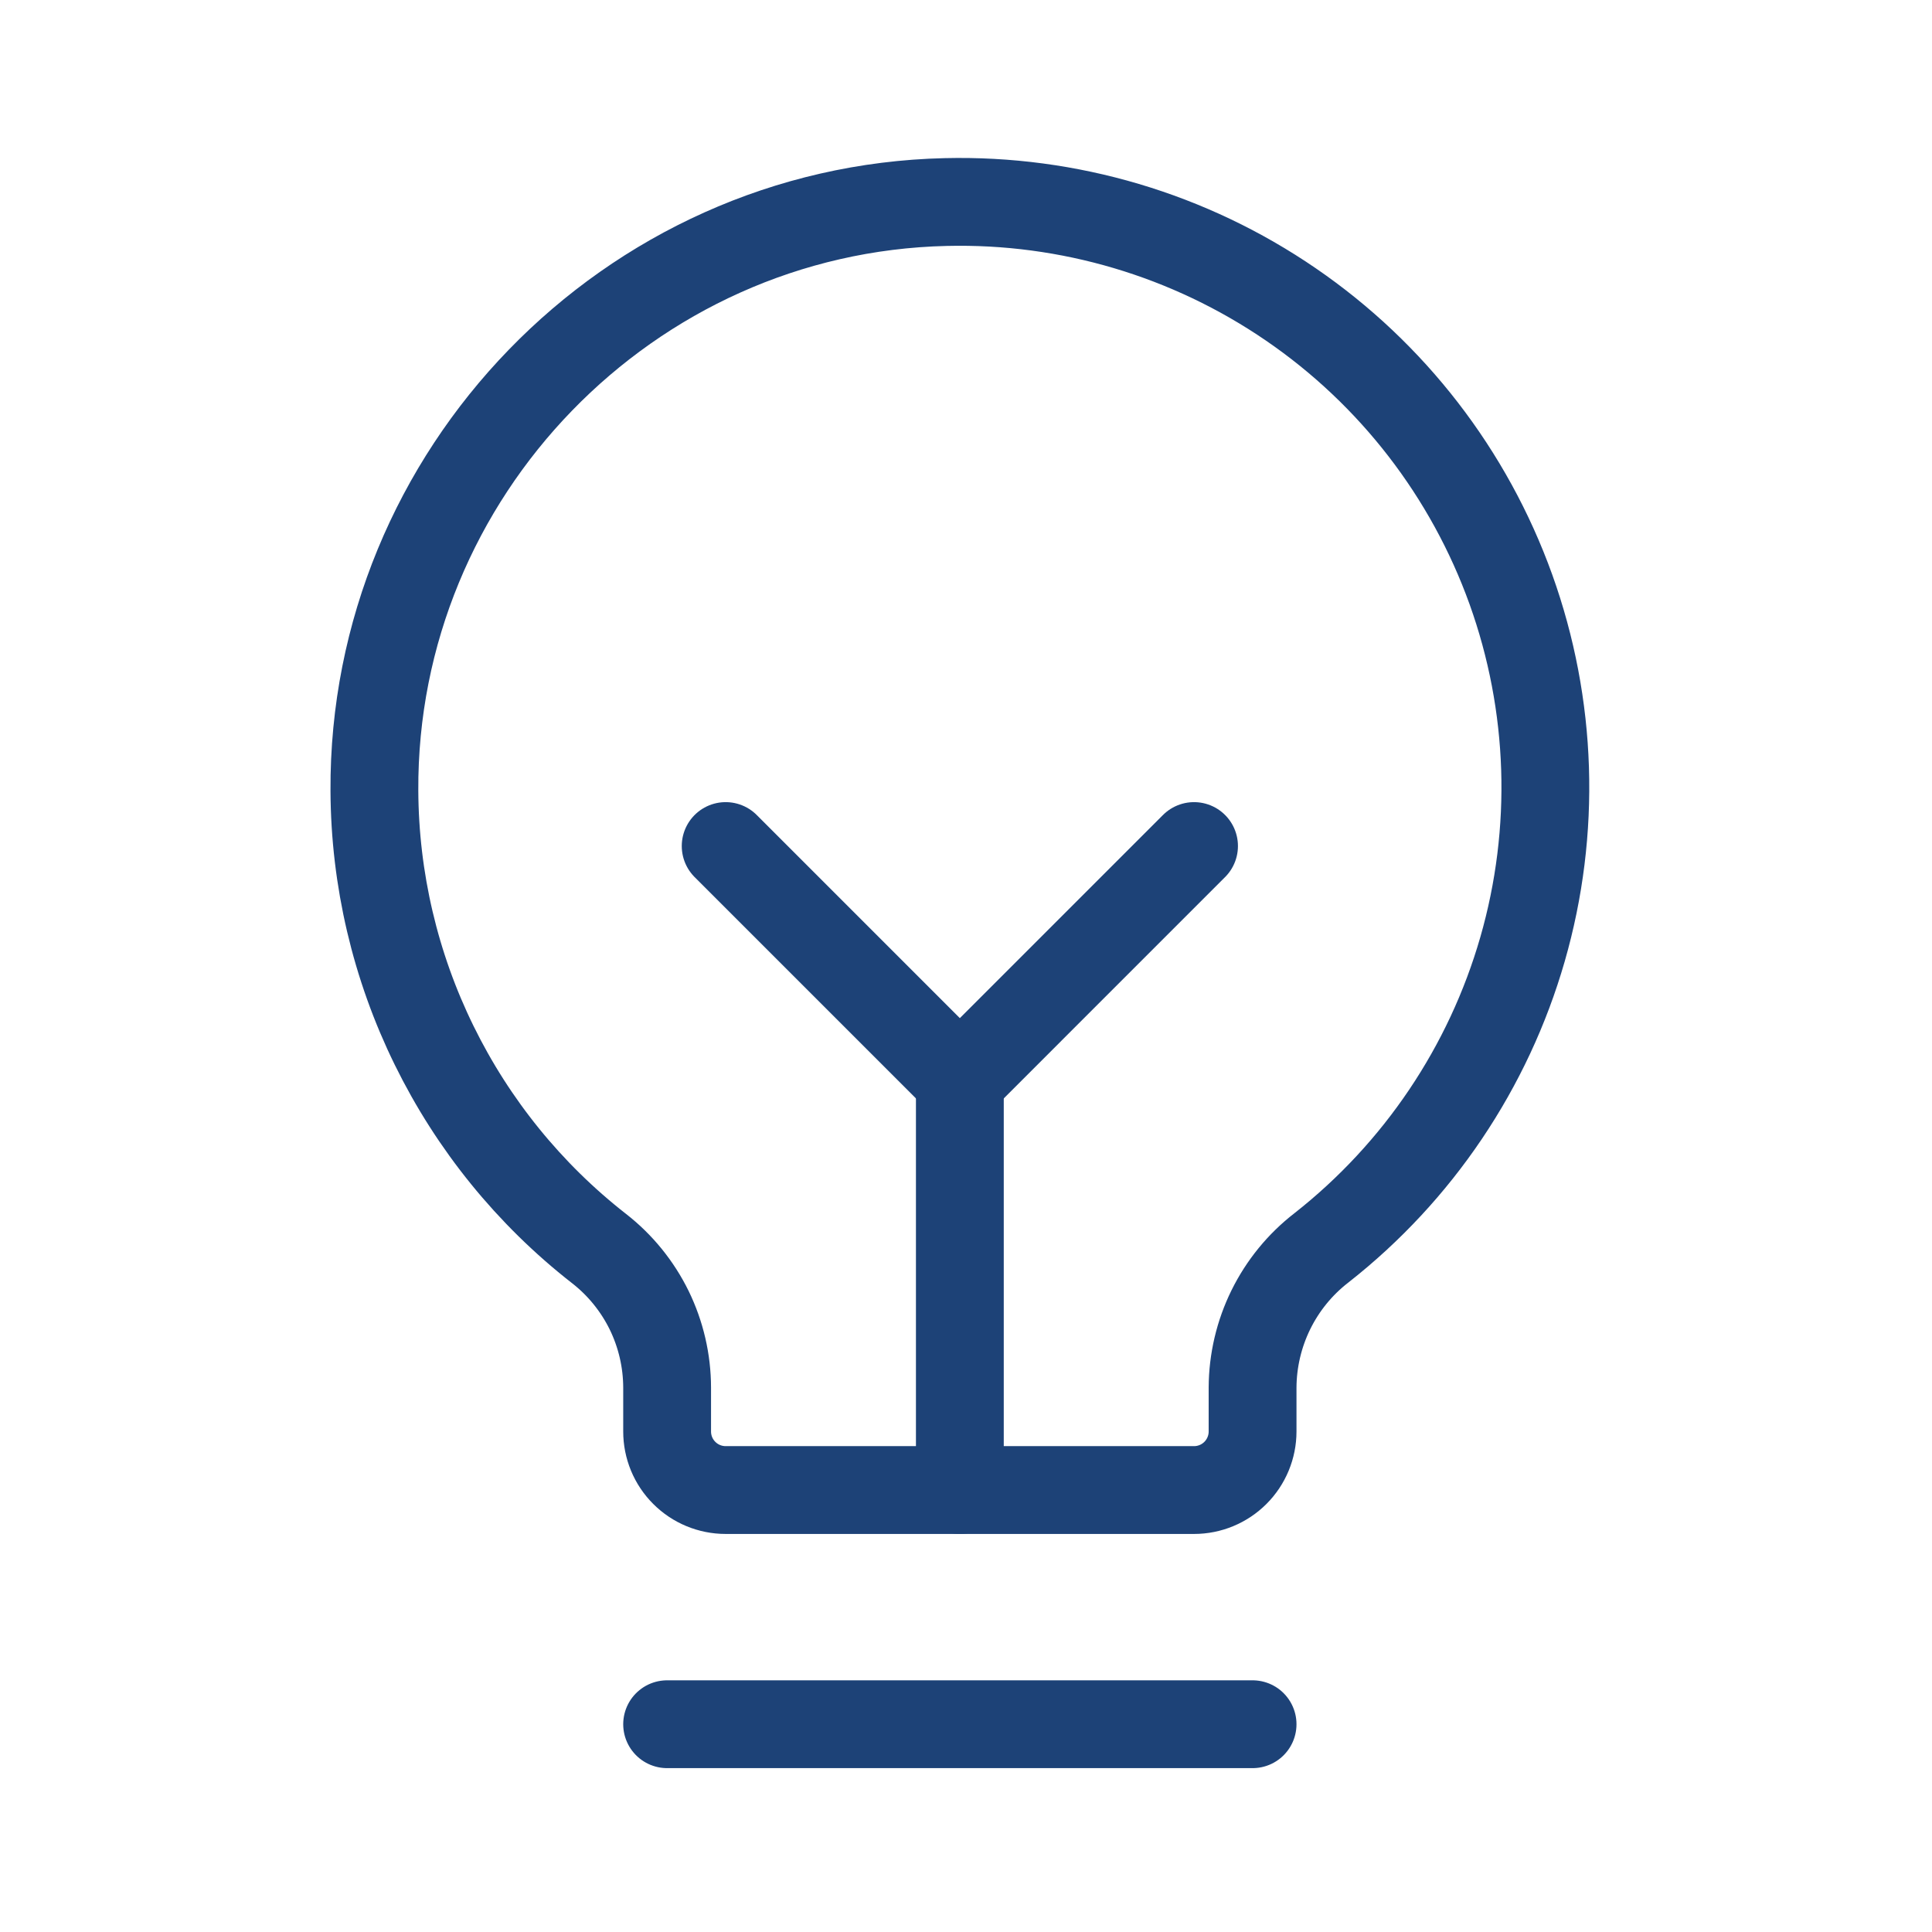
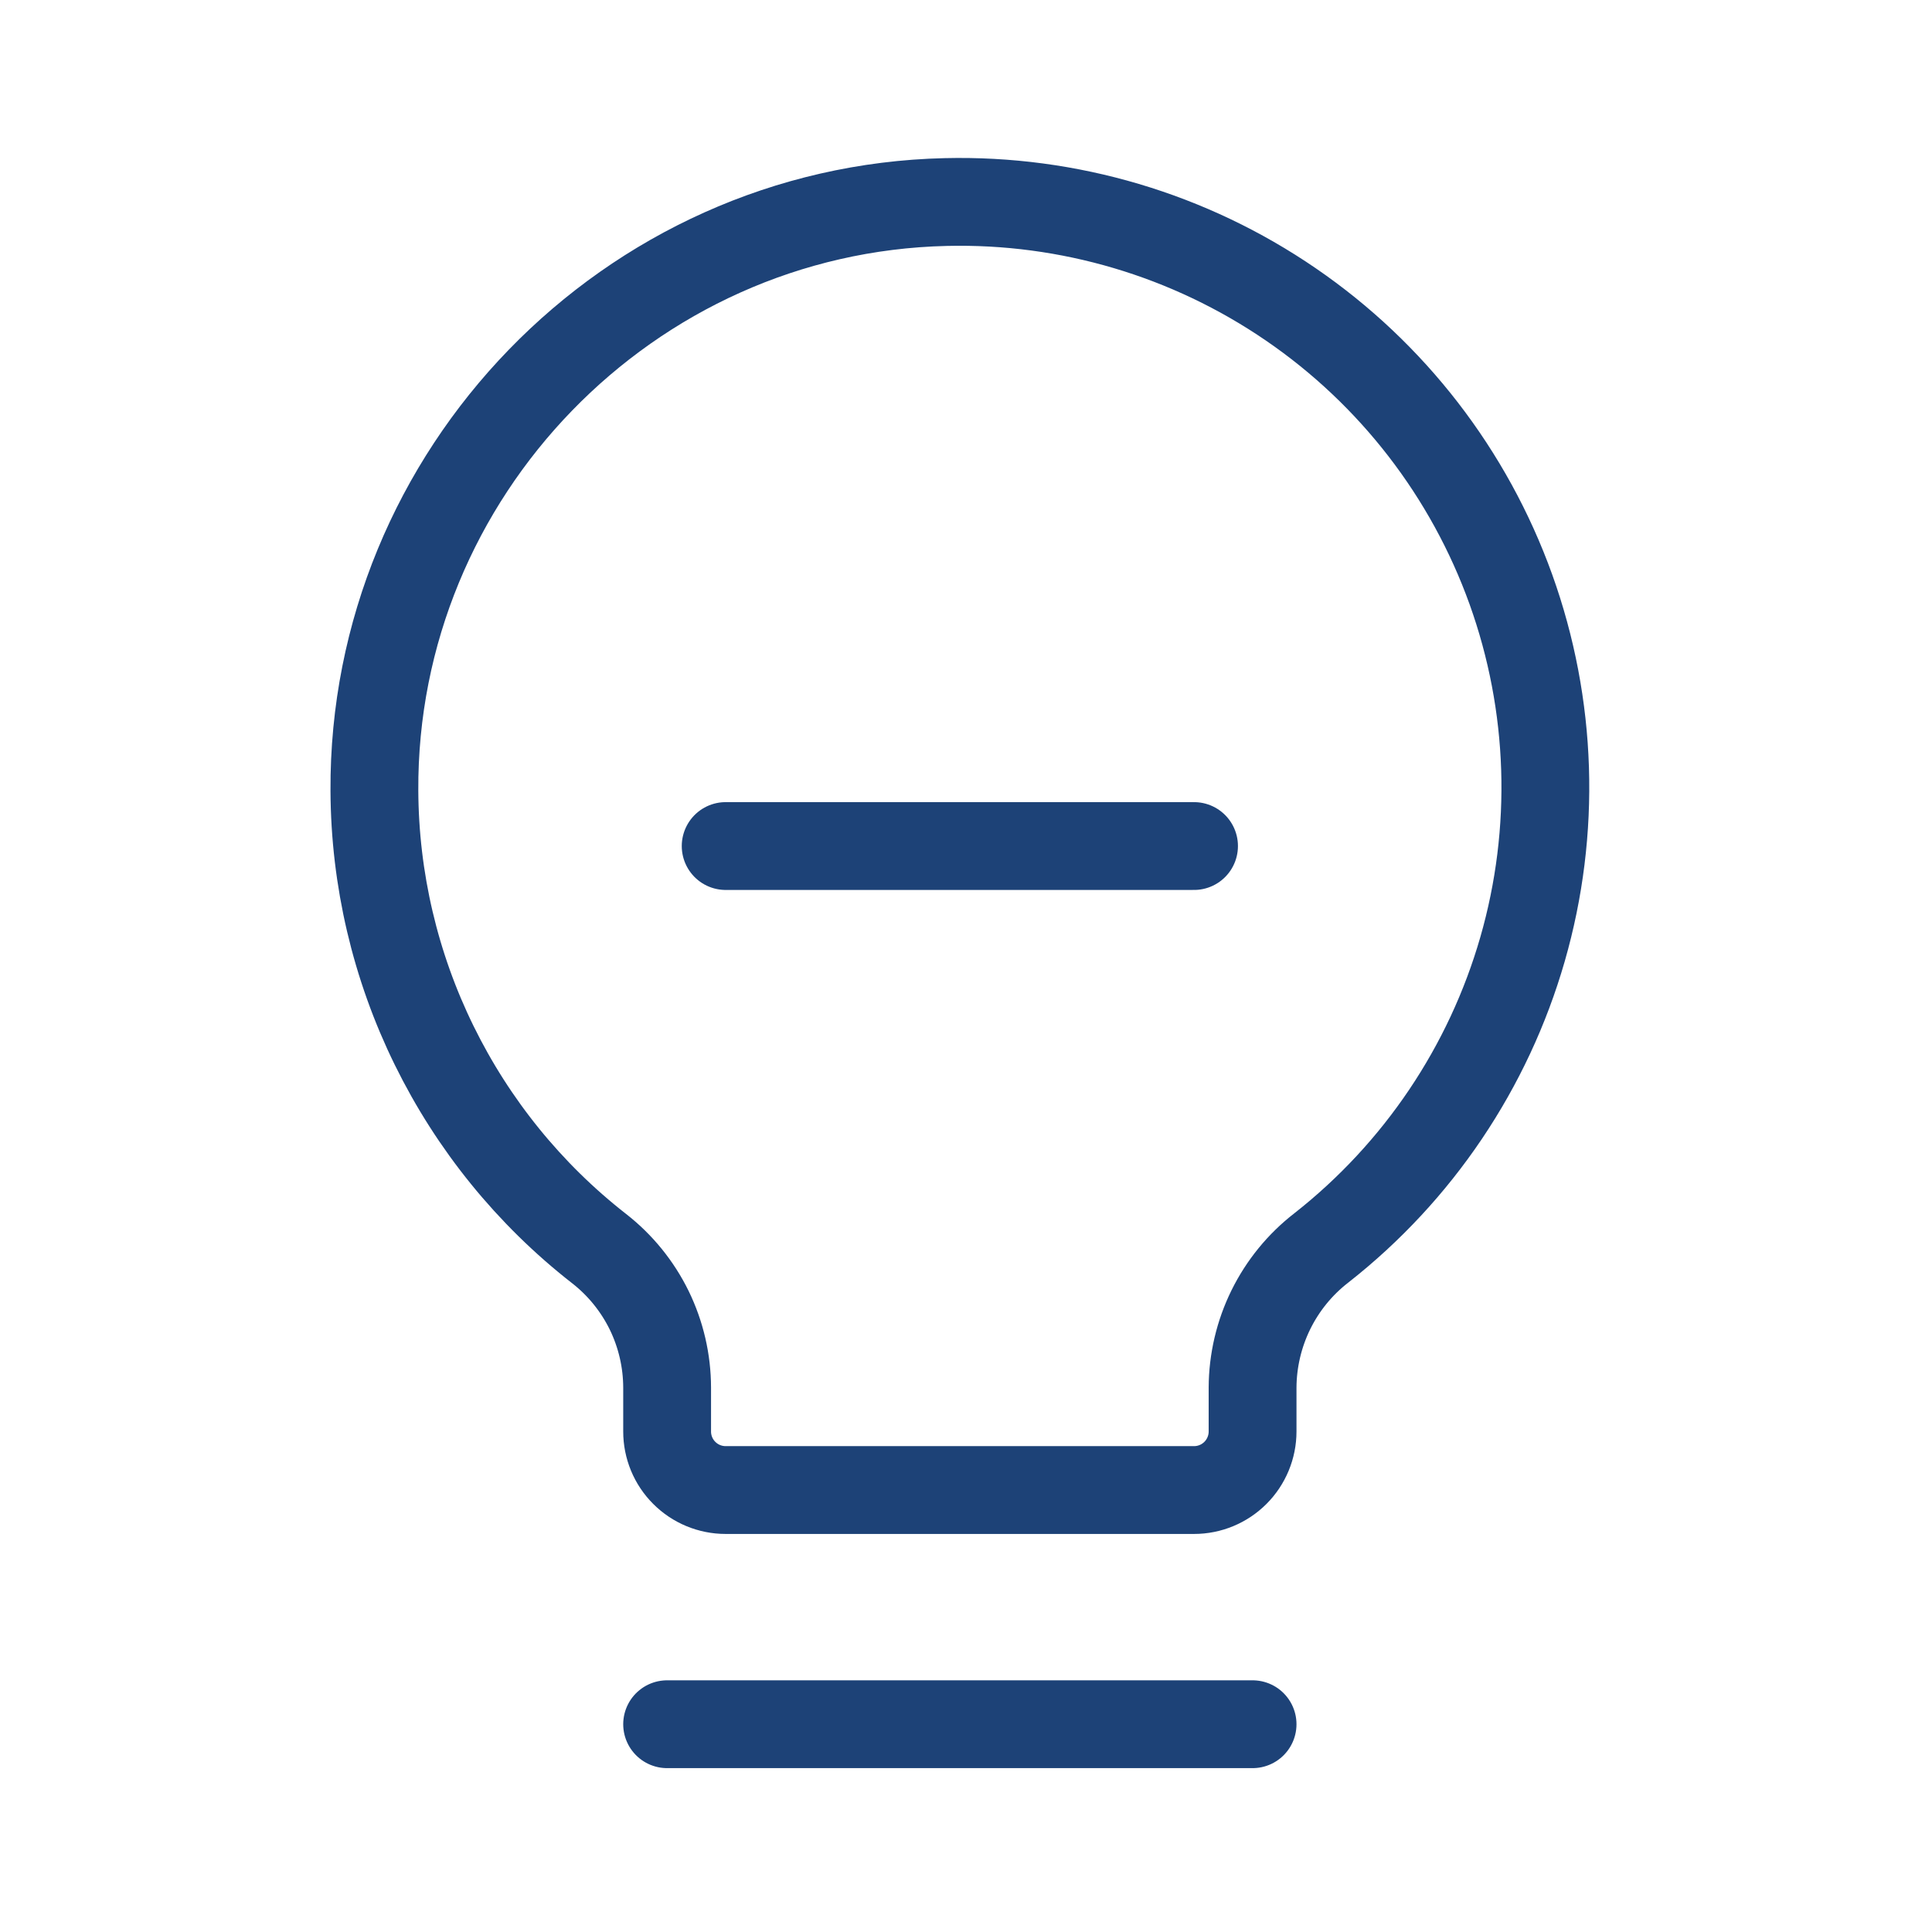
<svg xmlns="http://www.w3.org/2000/svg" width="33" height="33" viewBox="0 0 33 33" fill="none">
  <path d="M11.395 29.451H21.395" stroke="#1D4277" stroke-width="1.5" stroke-linecap="round" stroke-linejoin="round" />
-   <path d="M16.395 25.451V18.451" stroke="#1D4277" stroke-width="1.5" stroke-linecap="round" stroke-linejoin="round" />
-   <path d="M12.395 14.451L16.395 18.451L20.395 14.451" stroke="#1D4277" stroke-width="1.5" stroke-linecap="round" stroke-linejoin="round" />
+   <path d="M12.395 14.451L20.395 14.451" stroke="#1D4277" stroke-width="1.5" stroke-linecap="round" stroke-linejoin="round" />
  <path d="M10.232 21.326C9.043 20.398 8.081 19.212 7.416 17.857C6.751 16.503 6.402 15.016 6.395 13.507C6.365 8.087 10.735 3.576 16.153 3.451C18.253 3.4 20.316 4.012 22.049 5.2C23.782 6.387 25.096 8.09 25.807 10.067C26.517 12.044 26.587 14.194 26.006 16.213C25.425 18.232 24.223 20.017 22.571 21.314C22.206 21.596 21.911 21.958 21.707 22.372C21.504 22.785 21.397 23.24 21.395 23.701V24.451C21.395 24.716 21.289 24.971 21.102 25.158C20.914 25.346 20.66 25.451 20.395 25.451H12.395C12.13 25.451 11.875 25.346 11.688 25.158C11.5 24.971 11.395 24.716 11.395 24.451V23.701C11.394 23.243 11.289 22.791 11.088 22.379C10.886 21.968 10.594 21.608 10.232 21.326Z" stroke="#1D4277" stroke-width="1.5" stroke-linecap="round" stroke-linejoin="round" />
</svg>